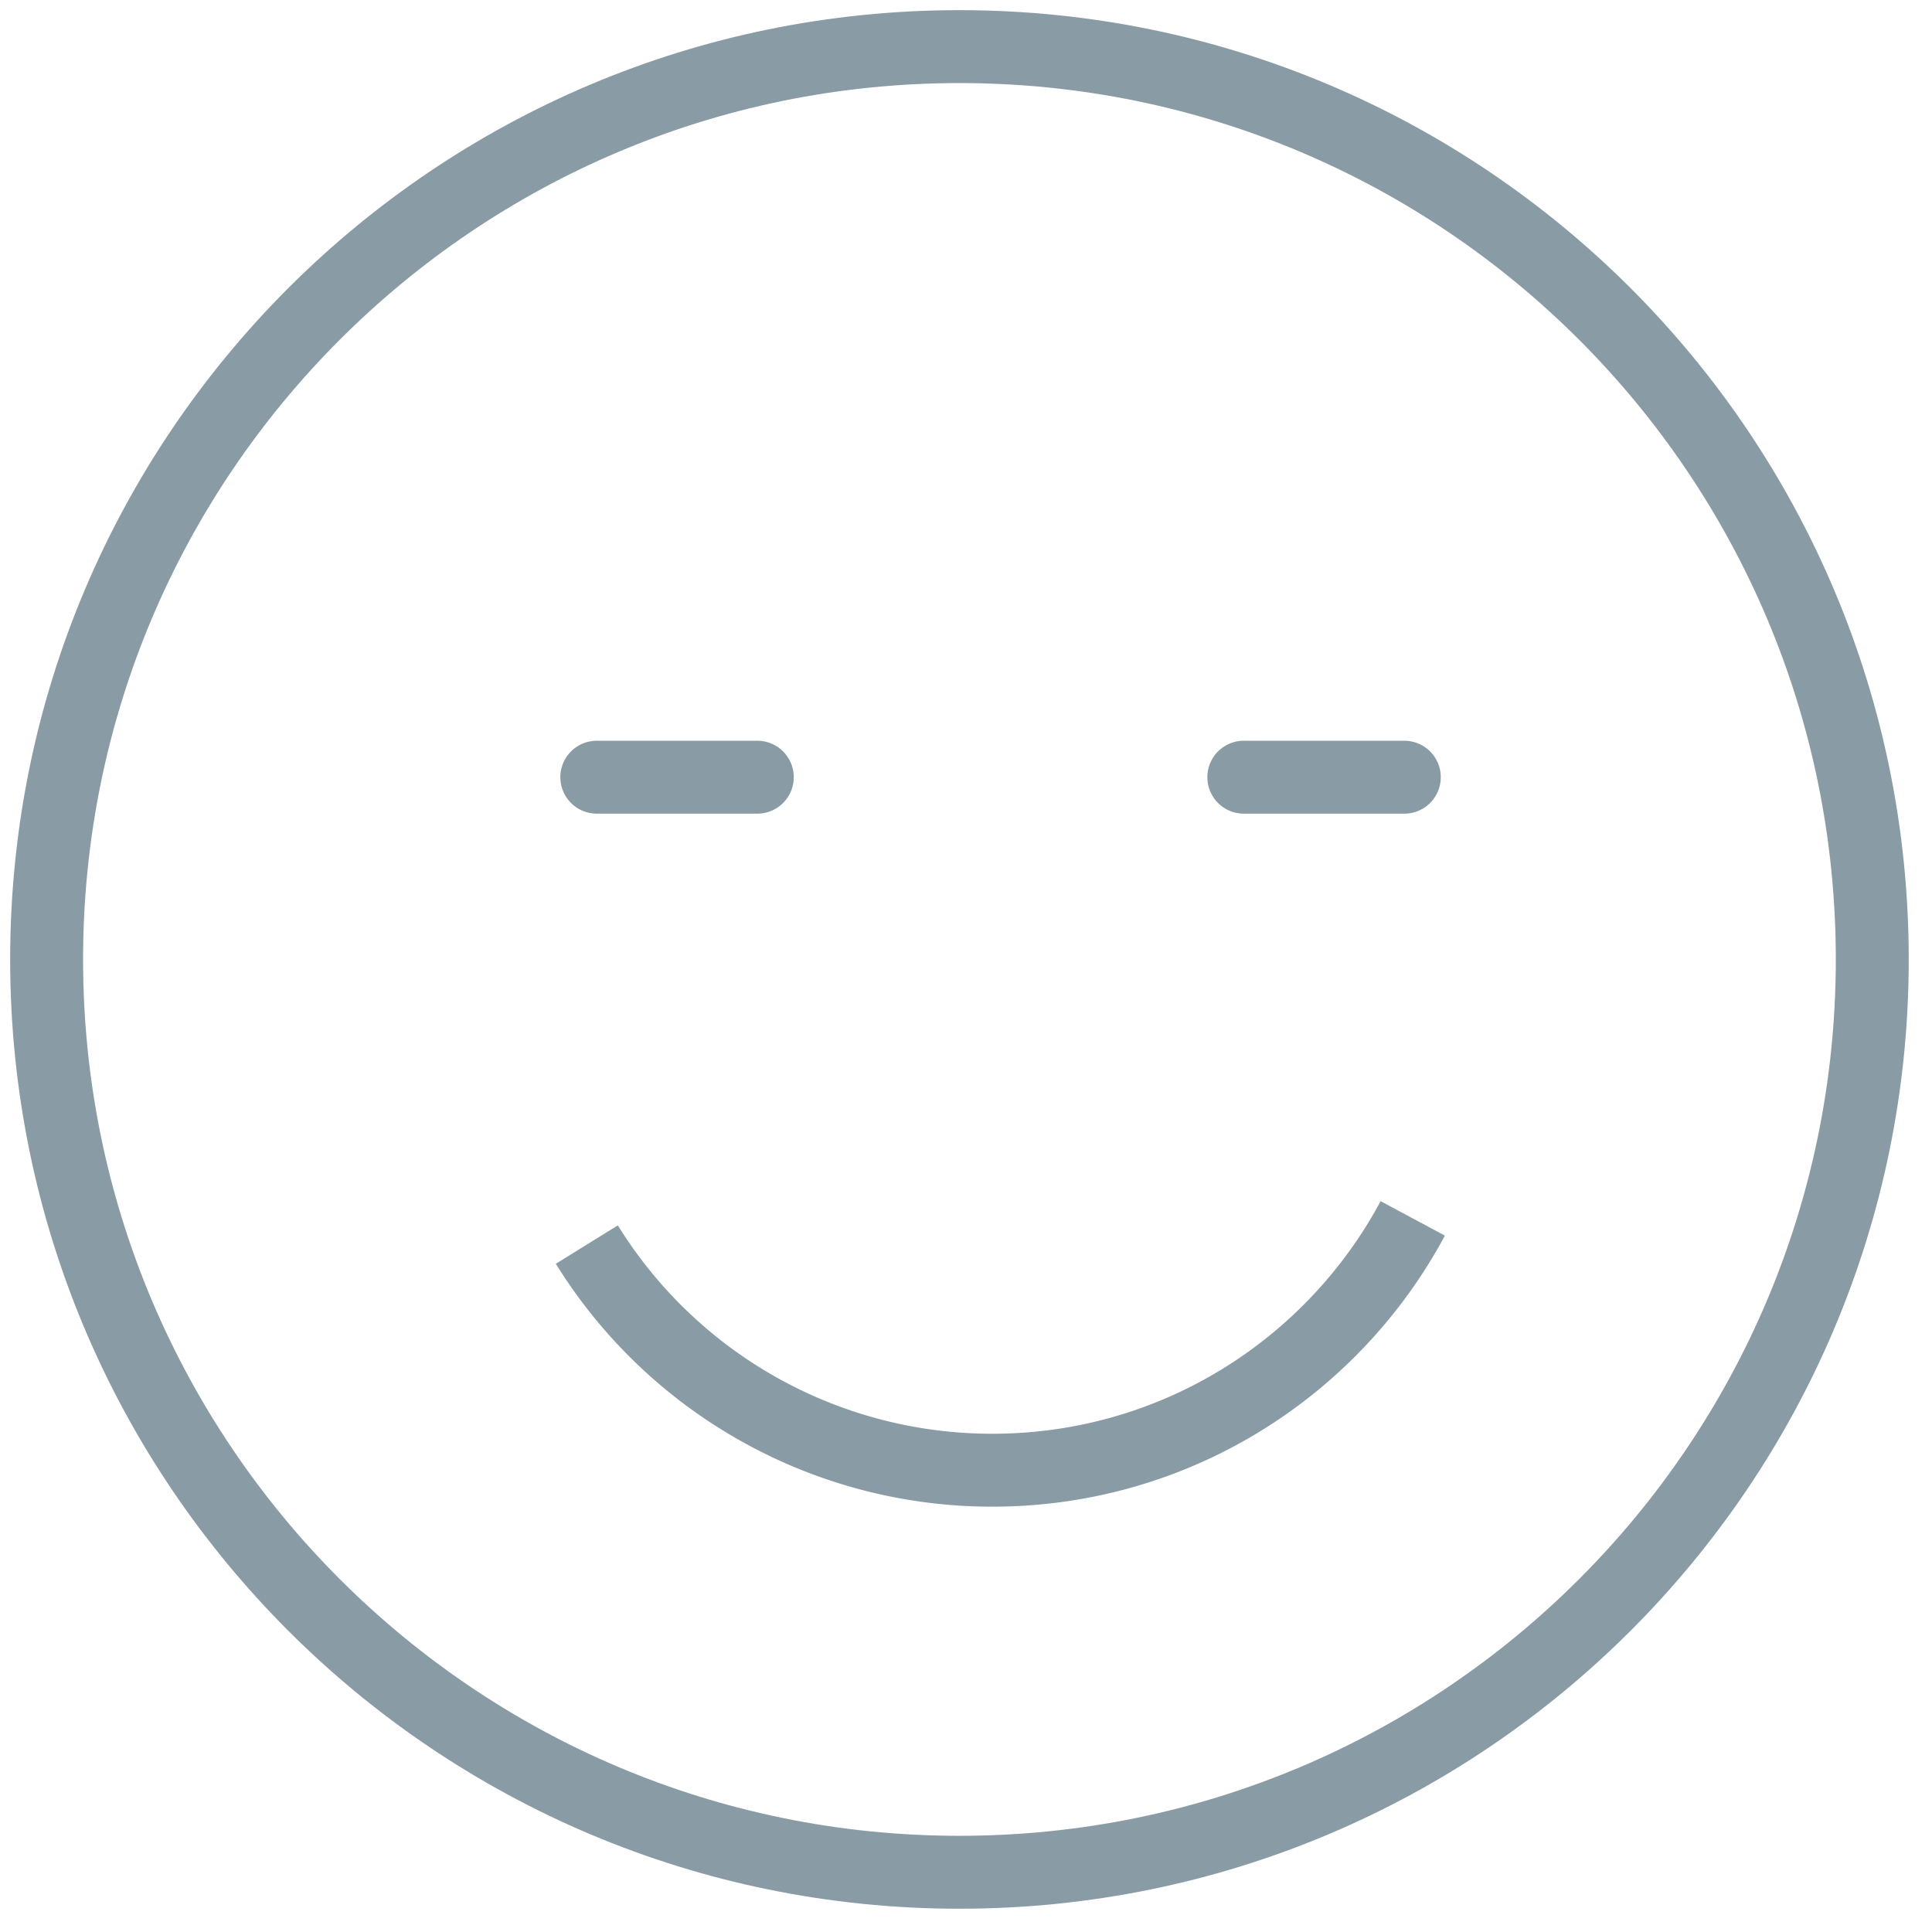
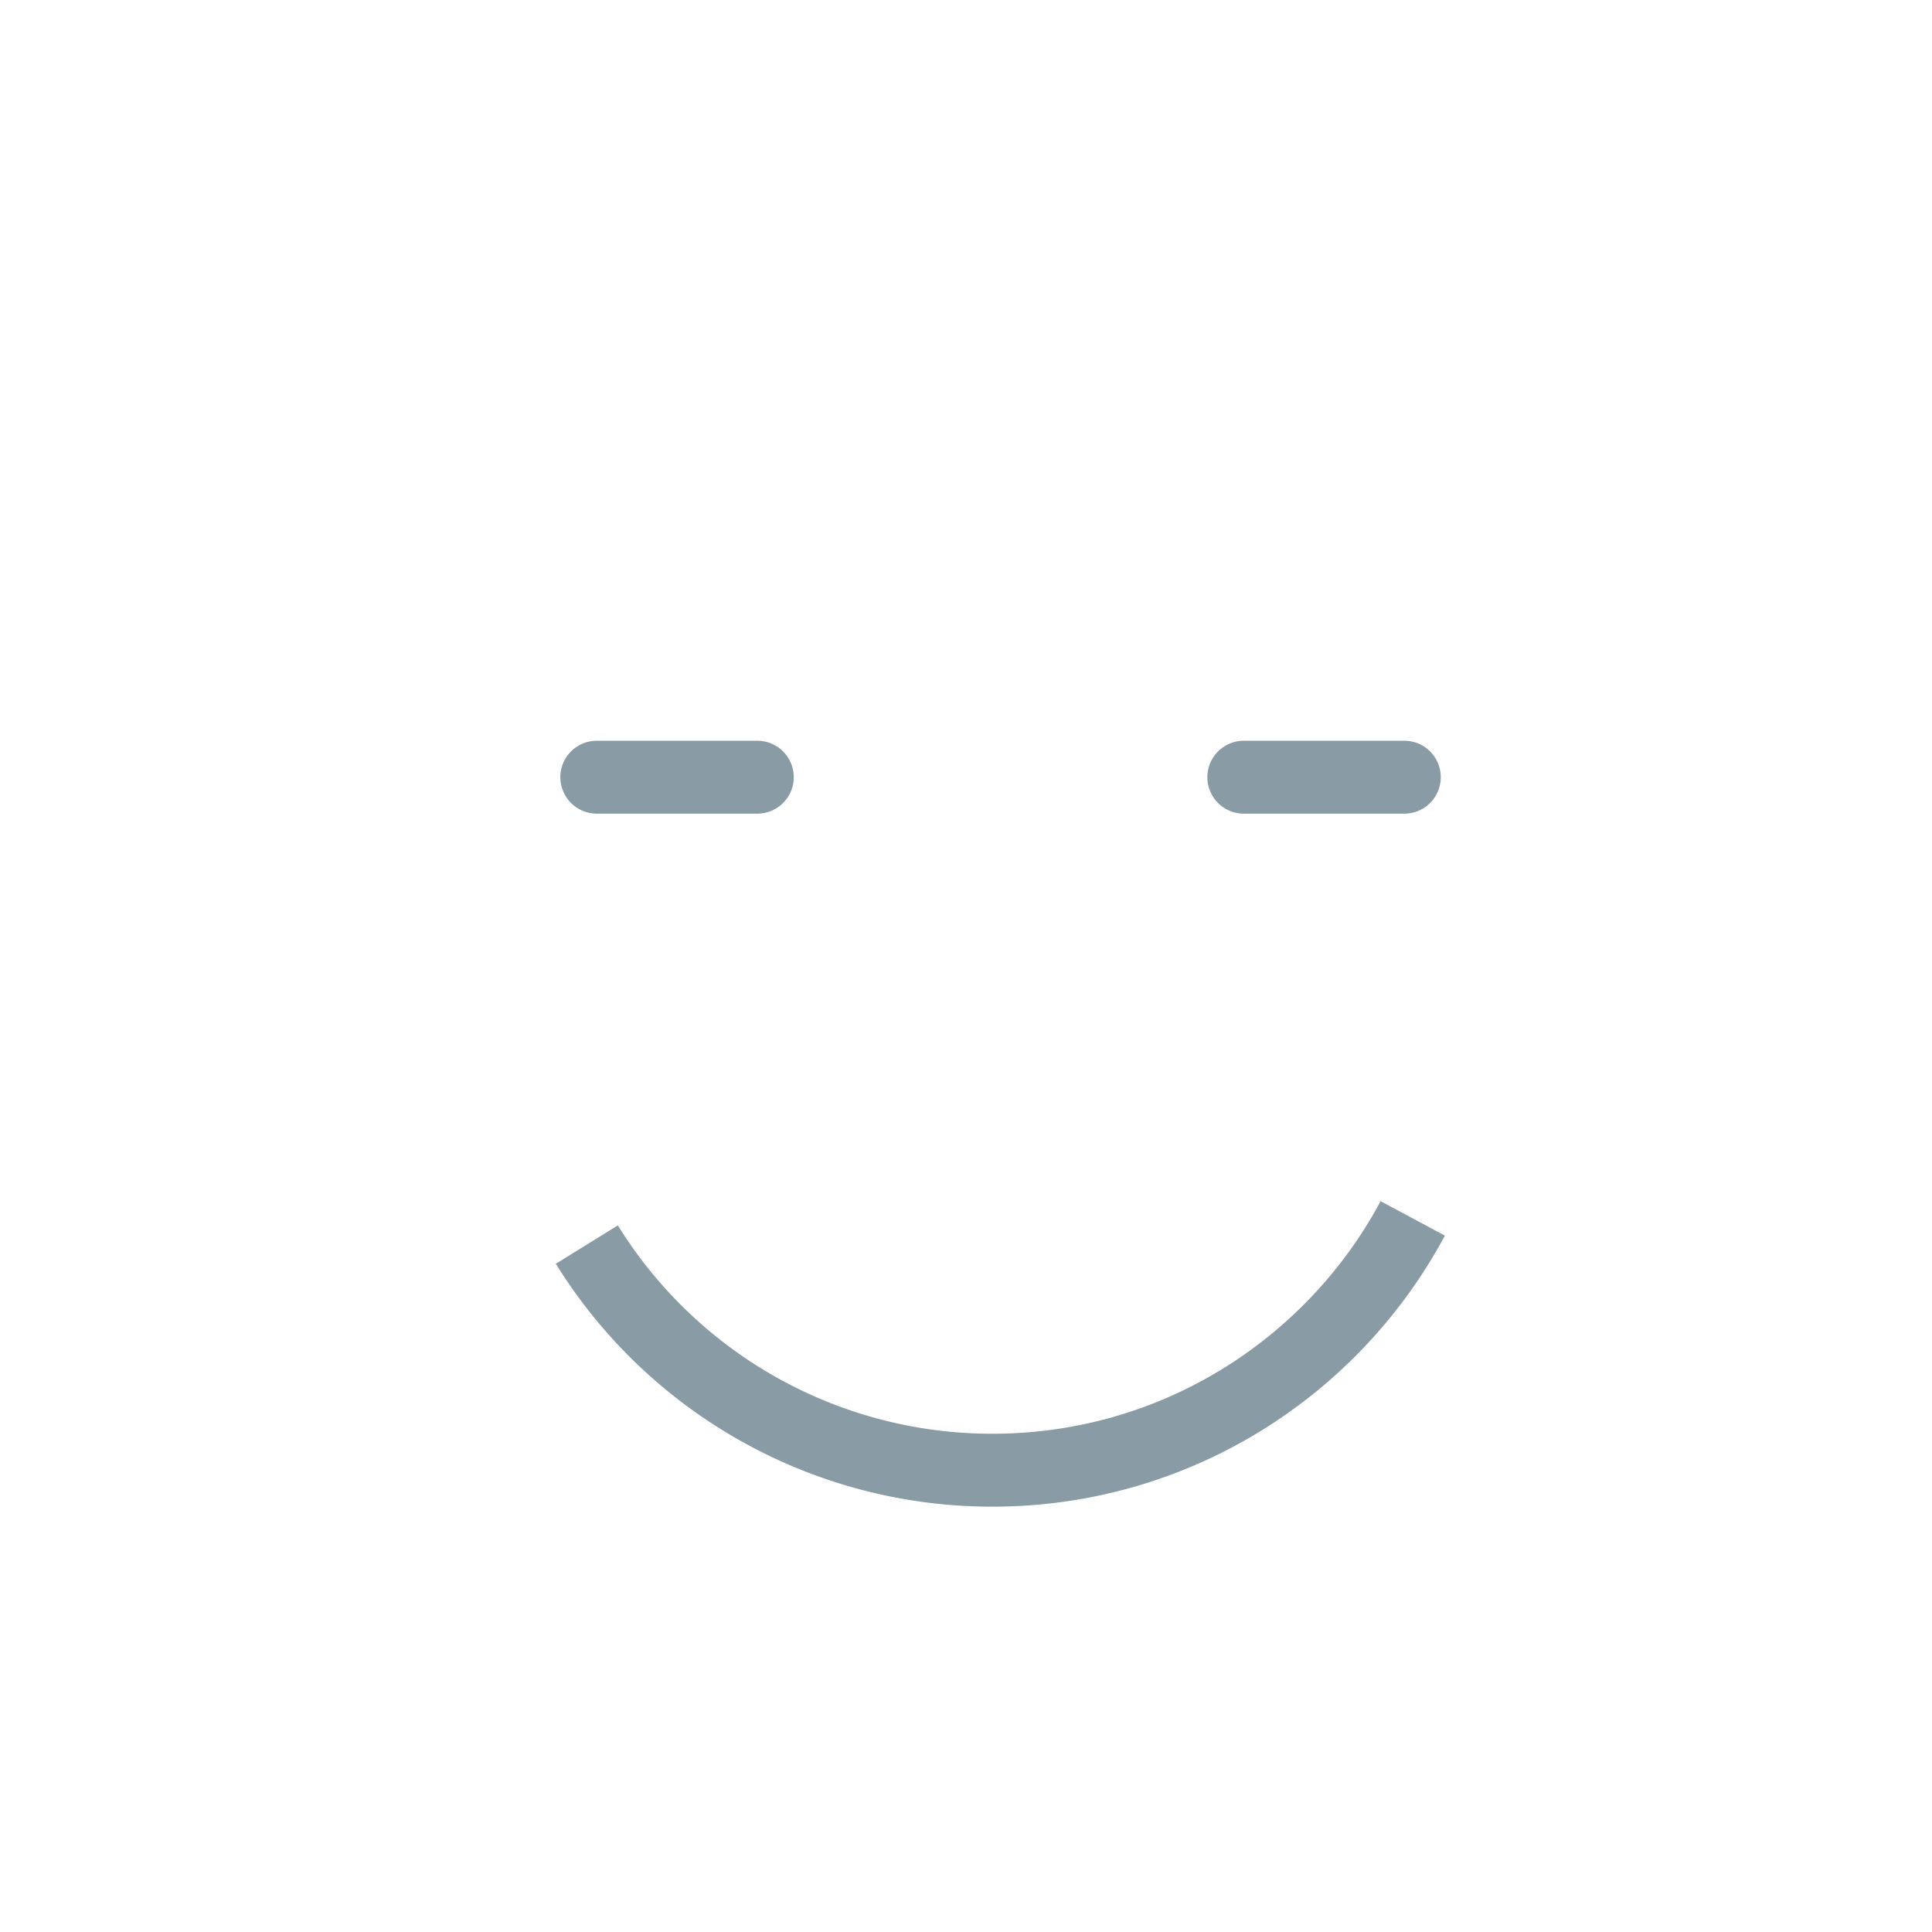
<svg xmlns="http://www.w3.org/2000/svg" width="47" height="47">
  <g stroke="#14374C" stroke-width="1.774" fill="none" fill-rule="evenodd" opacity=".5" stroke-linejoin="round">
-     <path d="M1.134 23.34c0-12.264 9.942-22.206 22.206-22.206s22.207 9.942 22.207 22.206-9.943 22.207-22.207 22.207c-12.264 0-22.206-9.943-22.206-22.207z" />
    <path d="M14.276 30.277a11.594 11.594 0 009.864 5.489c4.426 0 8.272-2.477 10.228-6.126" />
    <path d="M34.163 18.907h-3.905m-11.835 0h-3.905" stroke-linecap="round" />
  </g>
</svg>